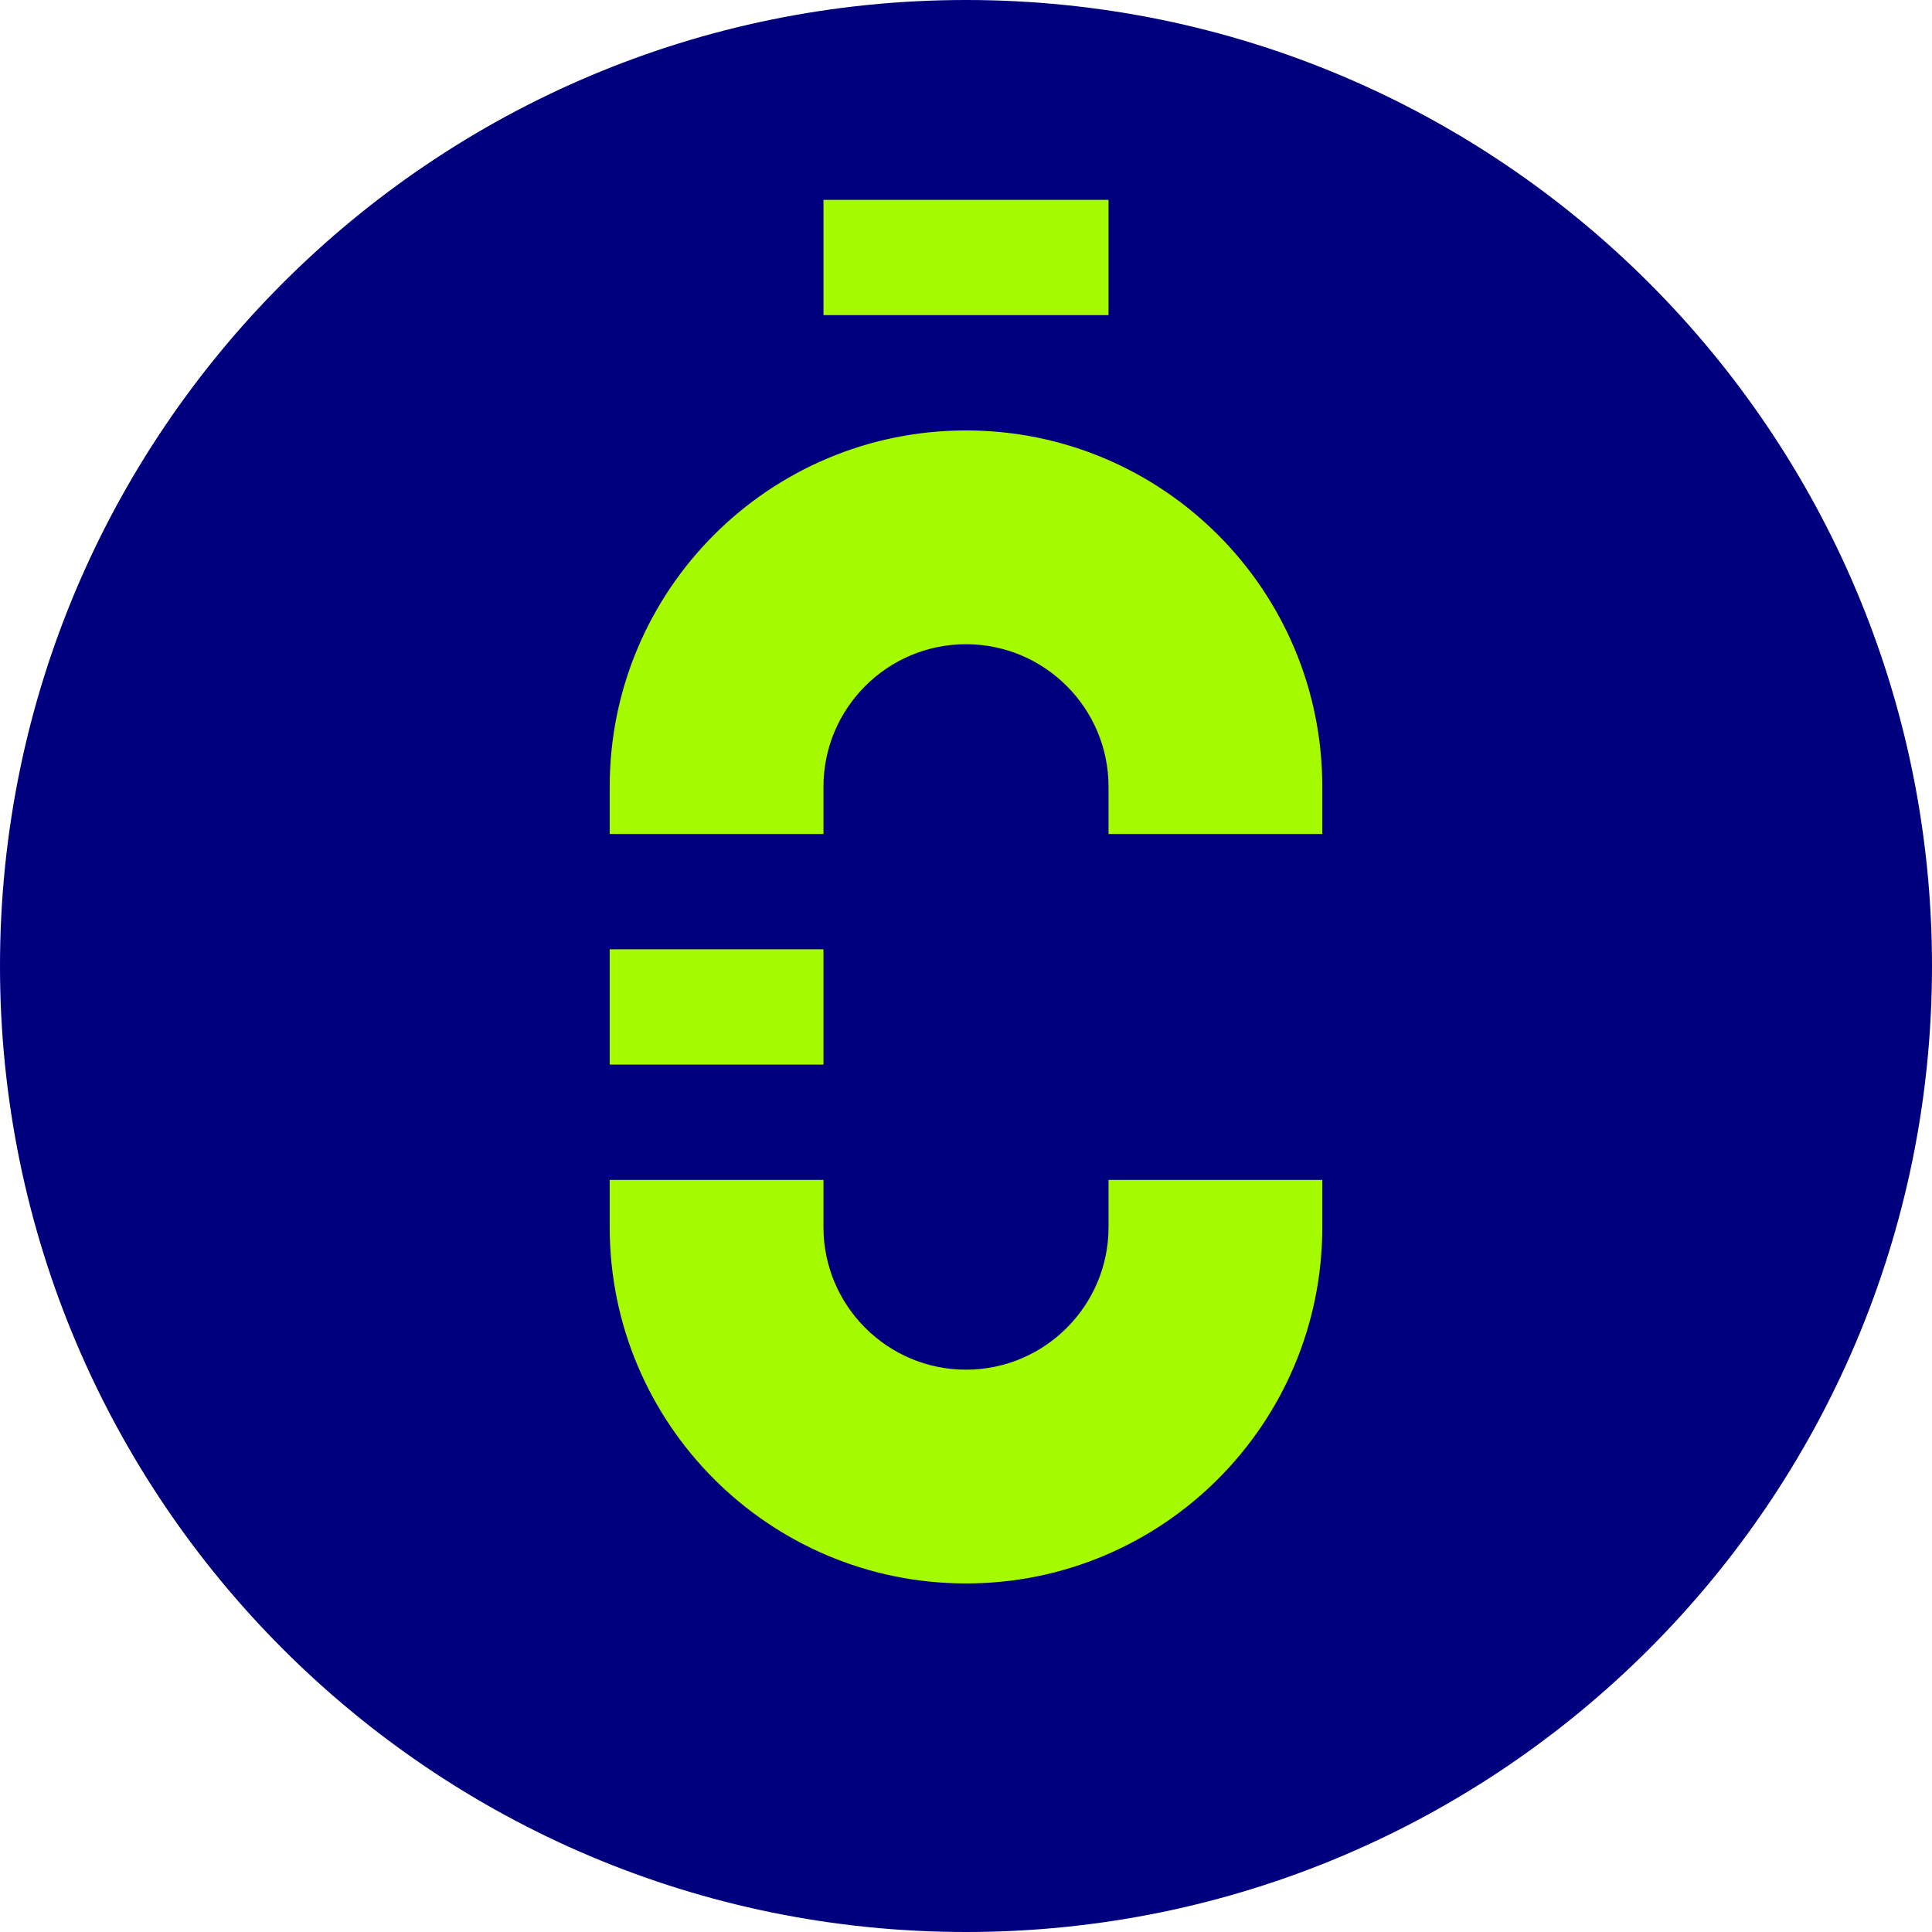
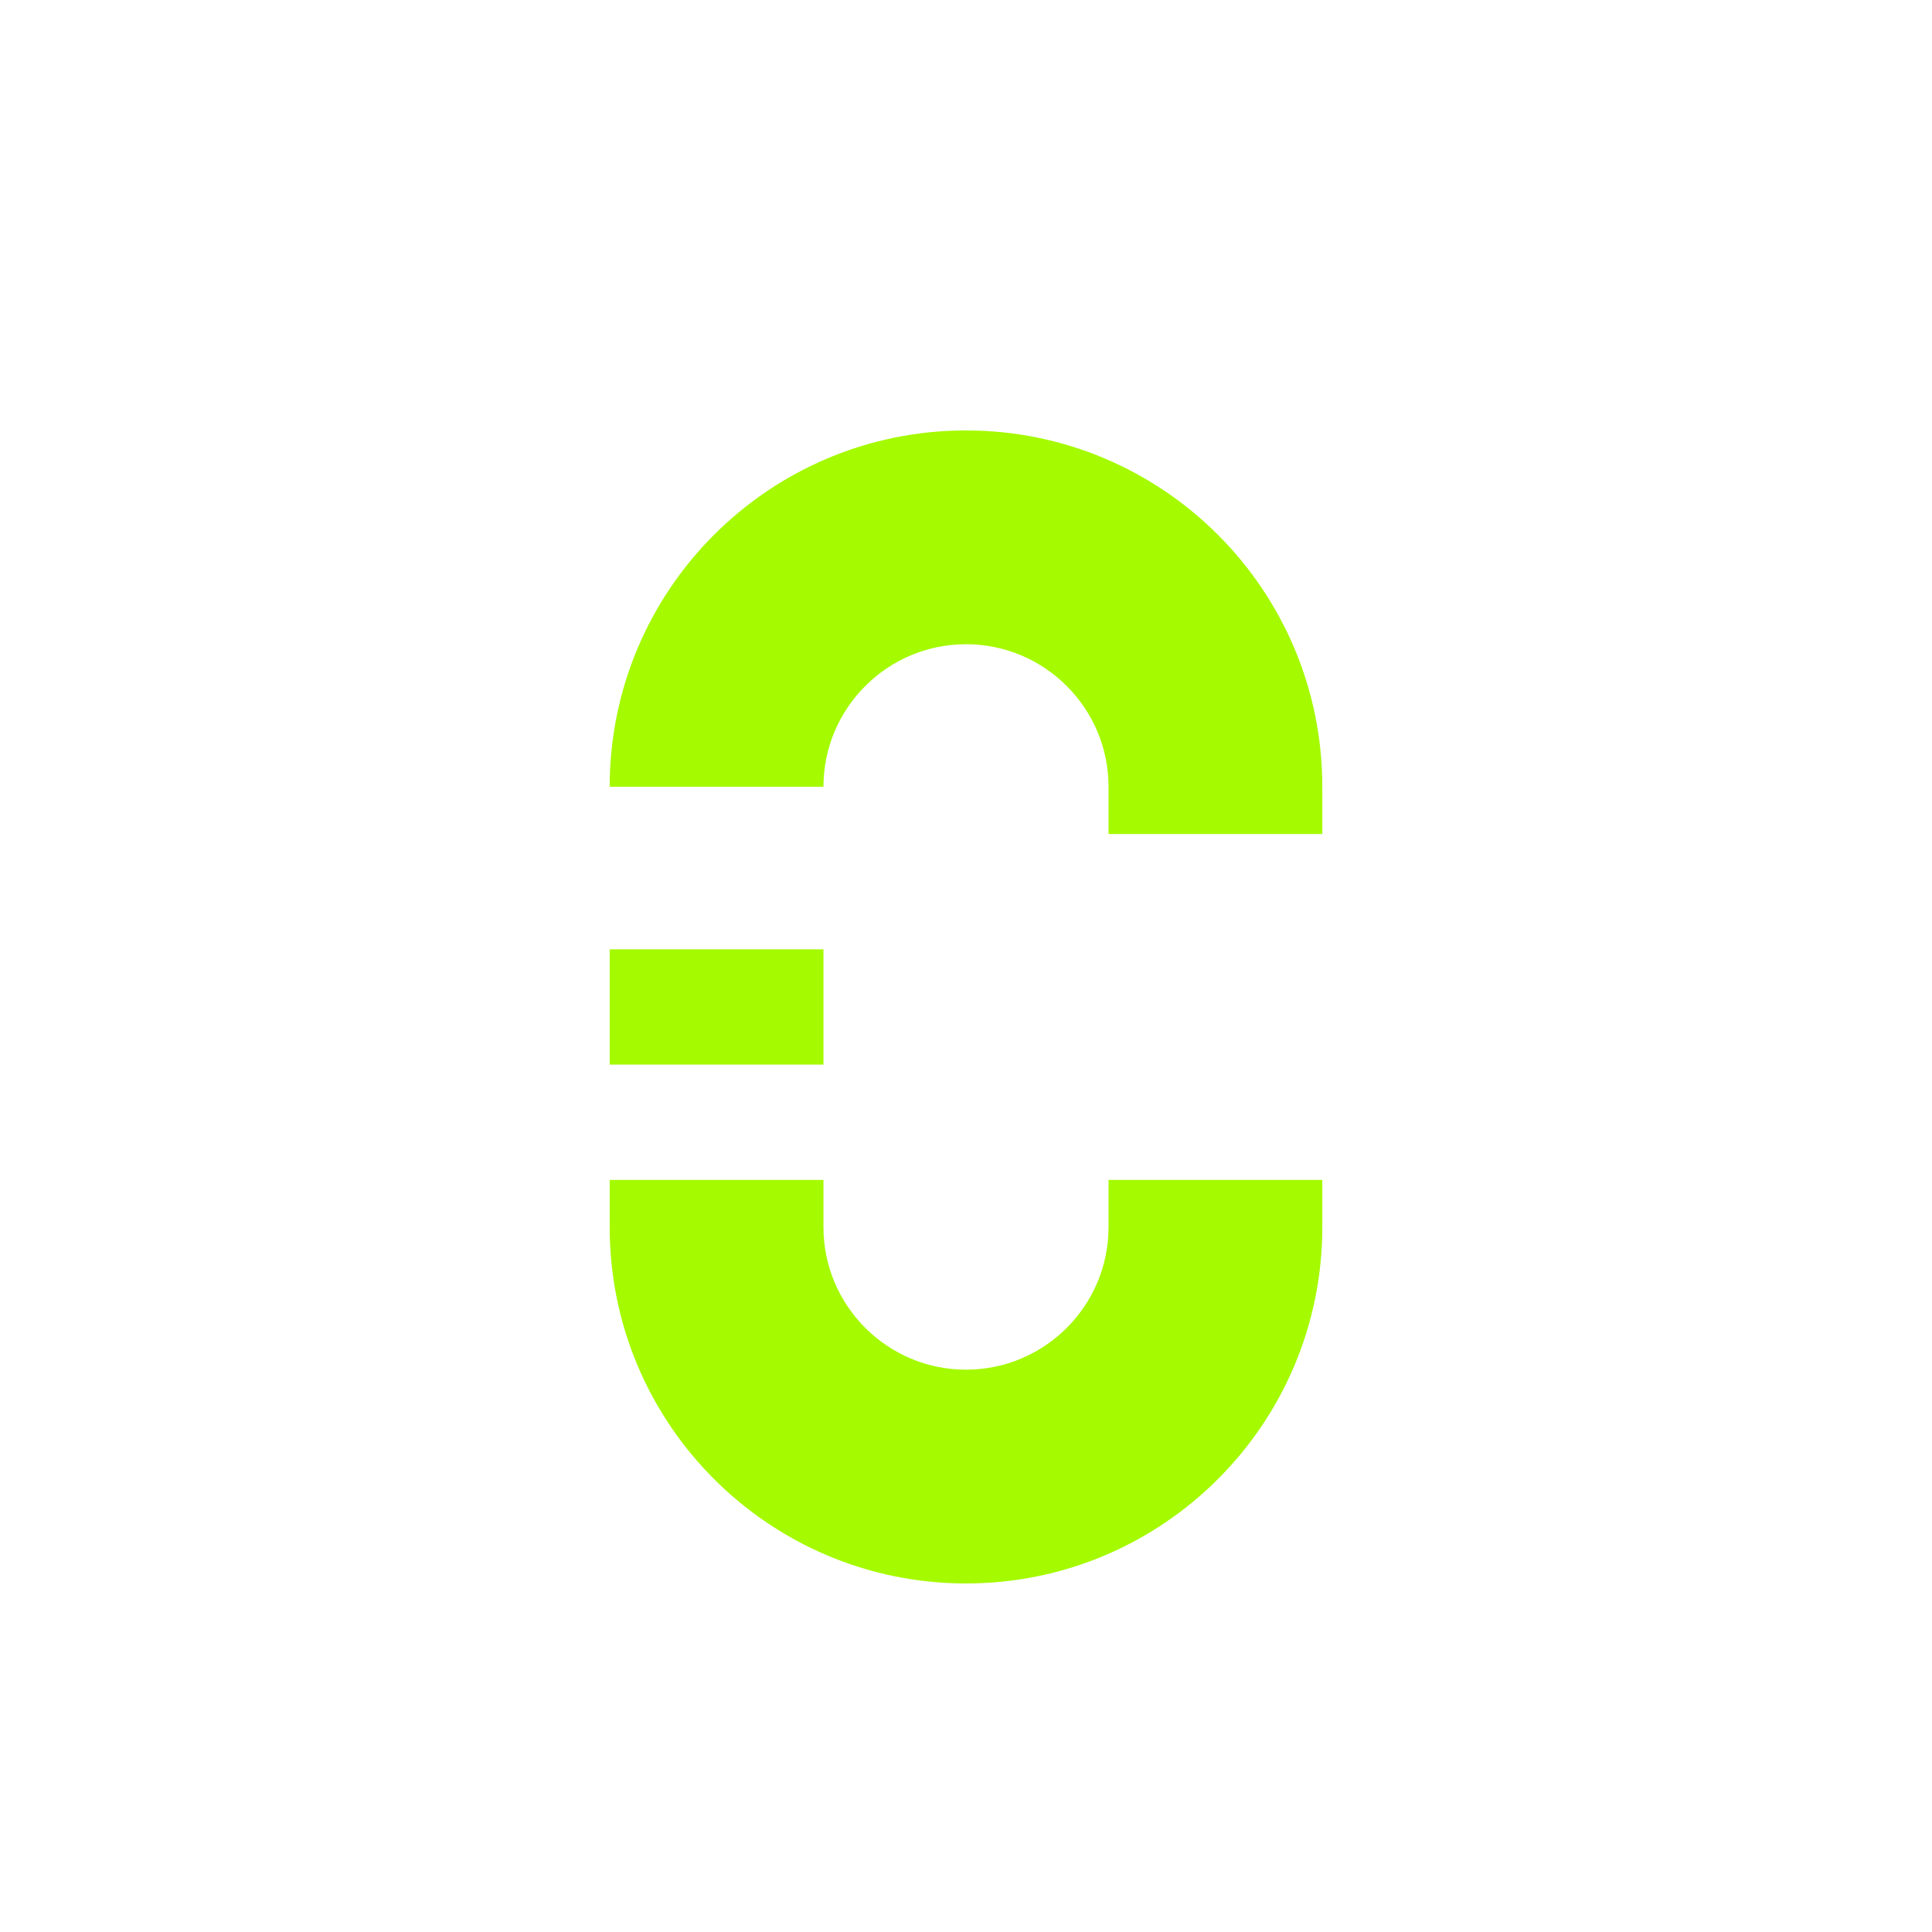
<svg xmlns="http://www.w3.org/2000/svg" width="200" height="200" viewBox="0 0 200 200" fill="none">
-   <path d="M100 200C155.228 200 200 155.228 200 100C200 44.772 155.228 0 100 0C44.772 0 0 44.772 0 100C0 155.228 44.772 200 100 200Z" fill="#00007F" />
  <path d="M85.245 98.272H63.115V110.206H85.245V98.272Z" fill="#A5FA00" />
-   <path d="M100 44.559C79.63 44.559 63.115 61.074 63.115 81.444V86.334H85.245V81.444C85.245 73.309 91.865 66.689 100 66.689C108.135 66.689 114.755 73.309 114.755 81.444V86.334H136.885V81.444C136.885 61.074 120.37 44.559 100 44.559Z" fill="#A5FA00" />
+   <path d="M100 44.559C79.63 44.559 63.115 61.074 63.115 81.444H85.245V81.444C85.245 73.309 91.865 66.689 100 66.689C108.135 66.689 114.755 73.309 114.755 81.444V86.334H136.885V81.444C136.885 61.074 120.37 44.559 100 44.559Z" fill="#A5FA00" />
  <path d="M114.755 122.143V127.033C114.755 135.168 108.135 141.788 100 141.788C91.865 141.788 85.245 135.168 85.245 127.033V122.143H63.115V127.033C63.115 147.403 79.63 163.918 100 163.918C120.37 163.918 136.885 147.403 136.885 127.033V122.143H114.755Z" fill="#A5FA00" />
-   <path d="M114.755 20.688H85.245V32.623H114.755V20.688Z" fill="#A5FA00" />
</svg>